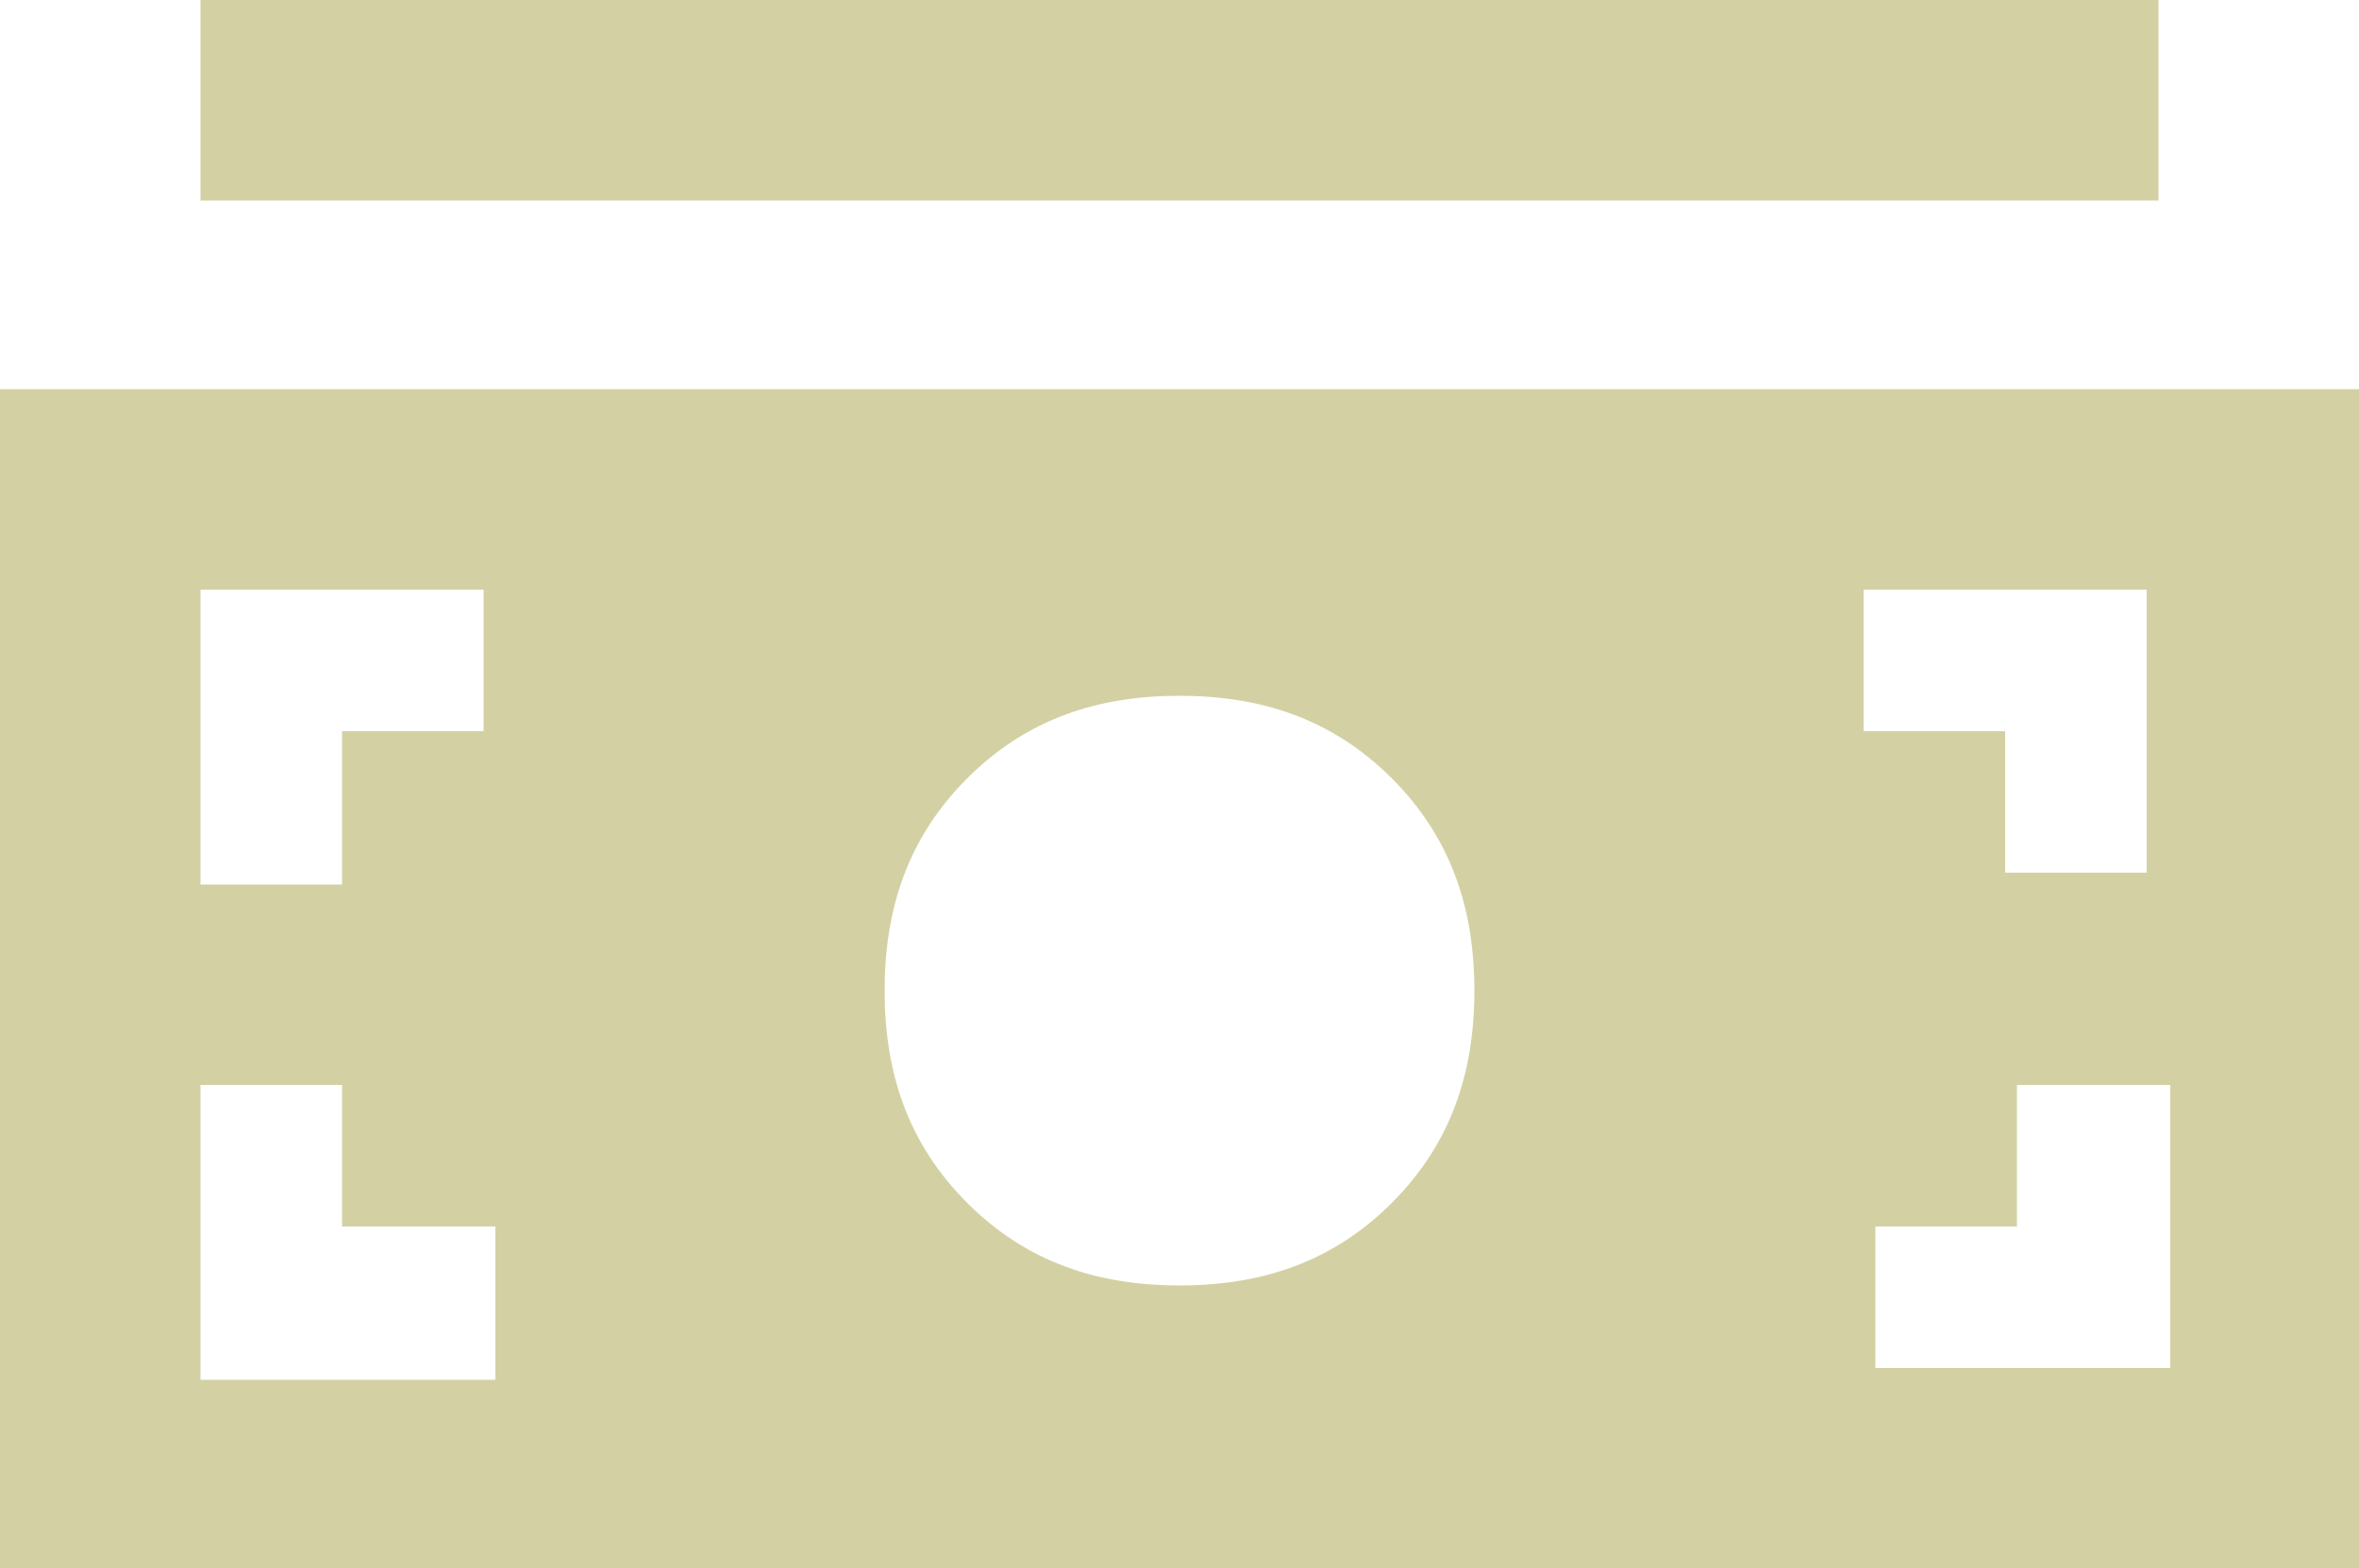
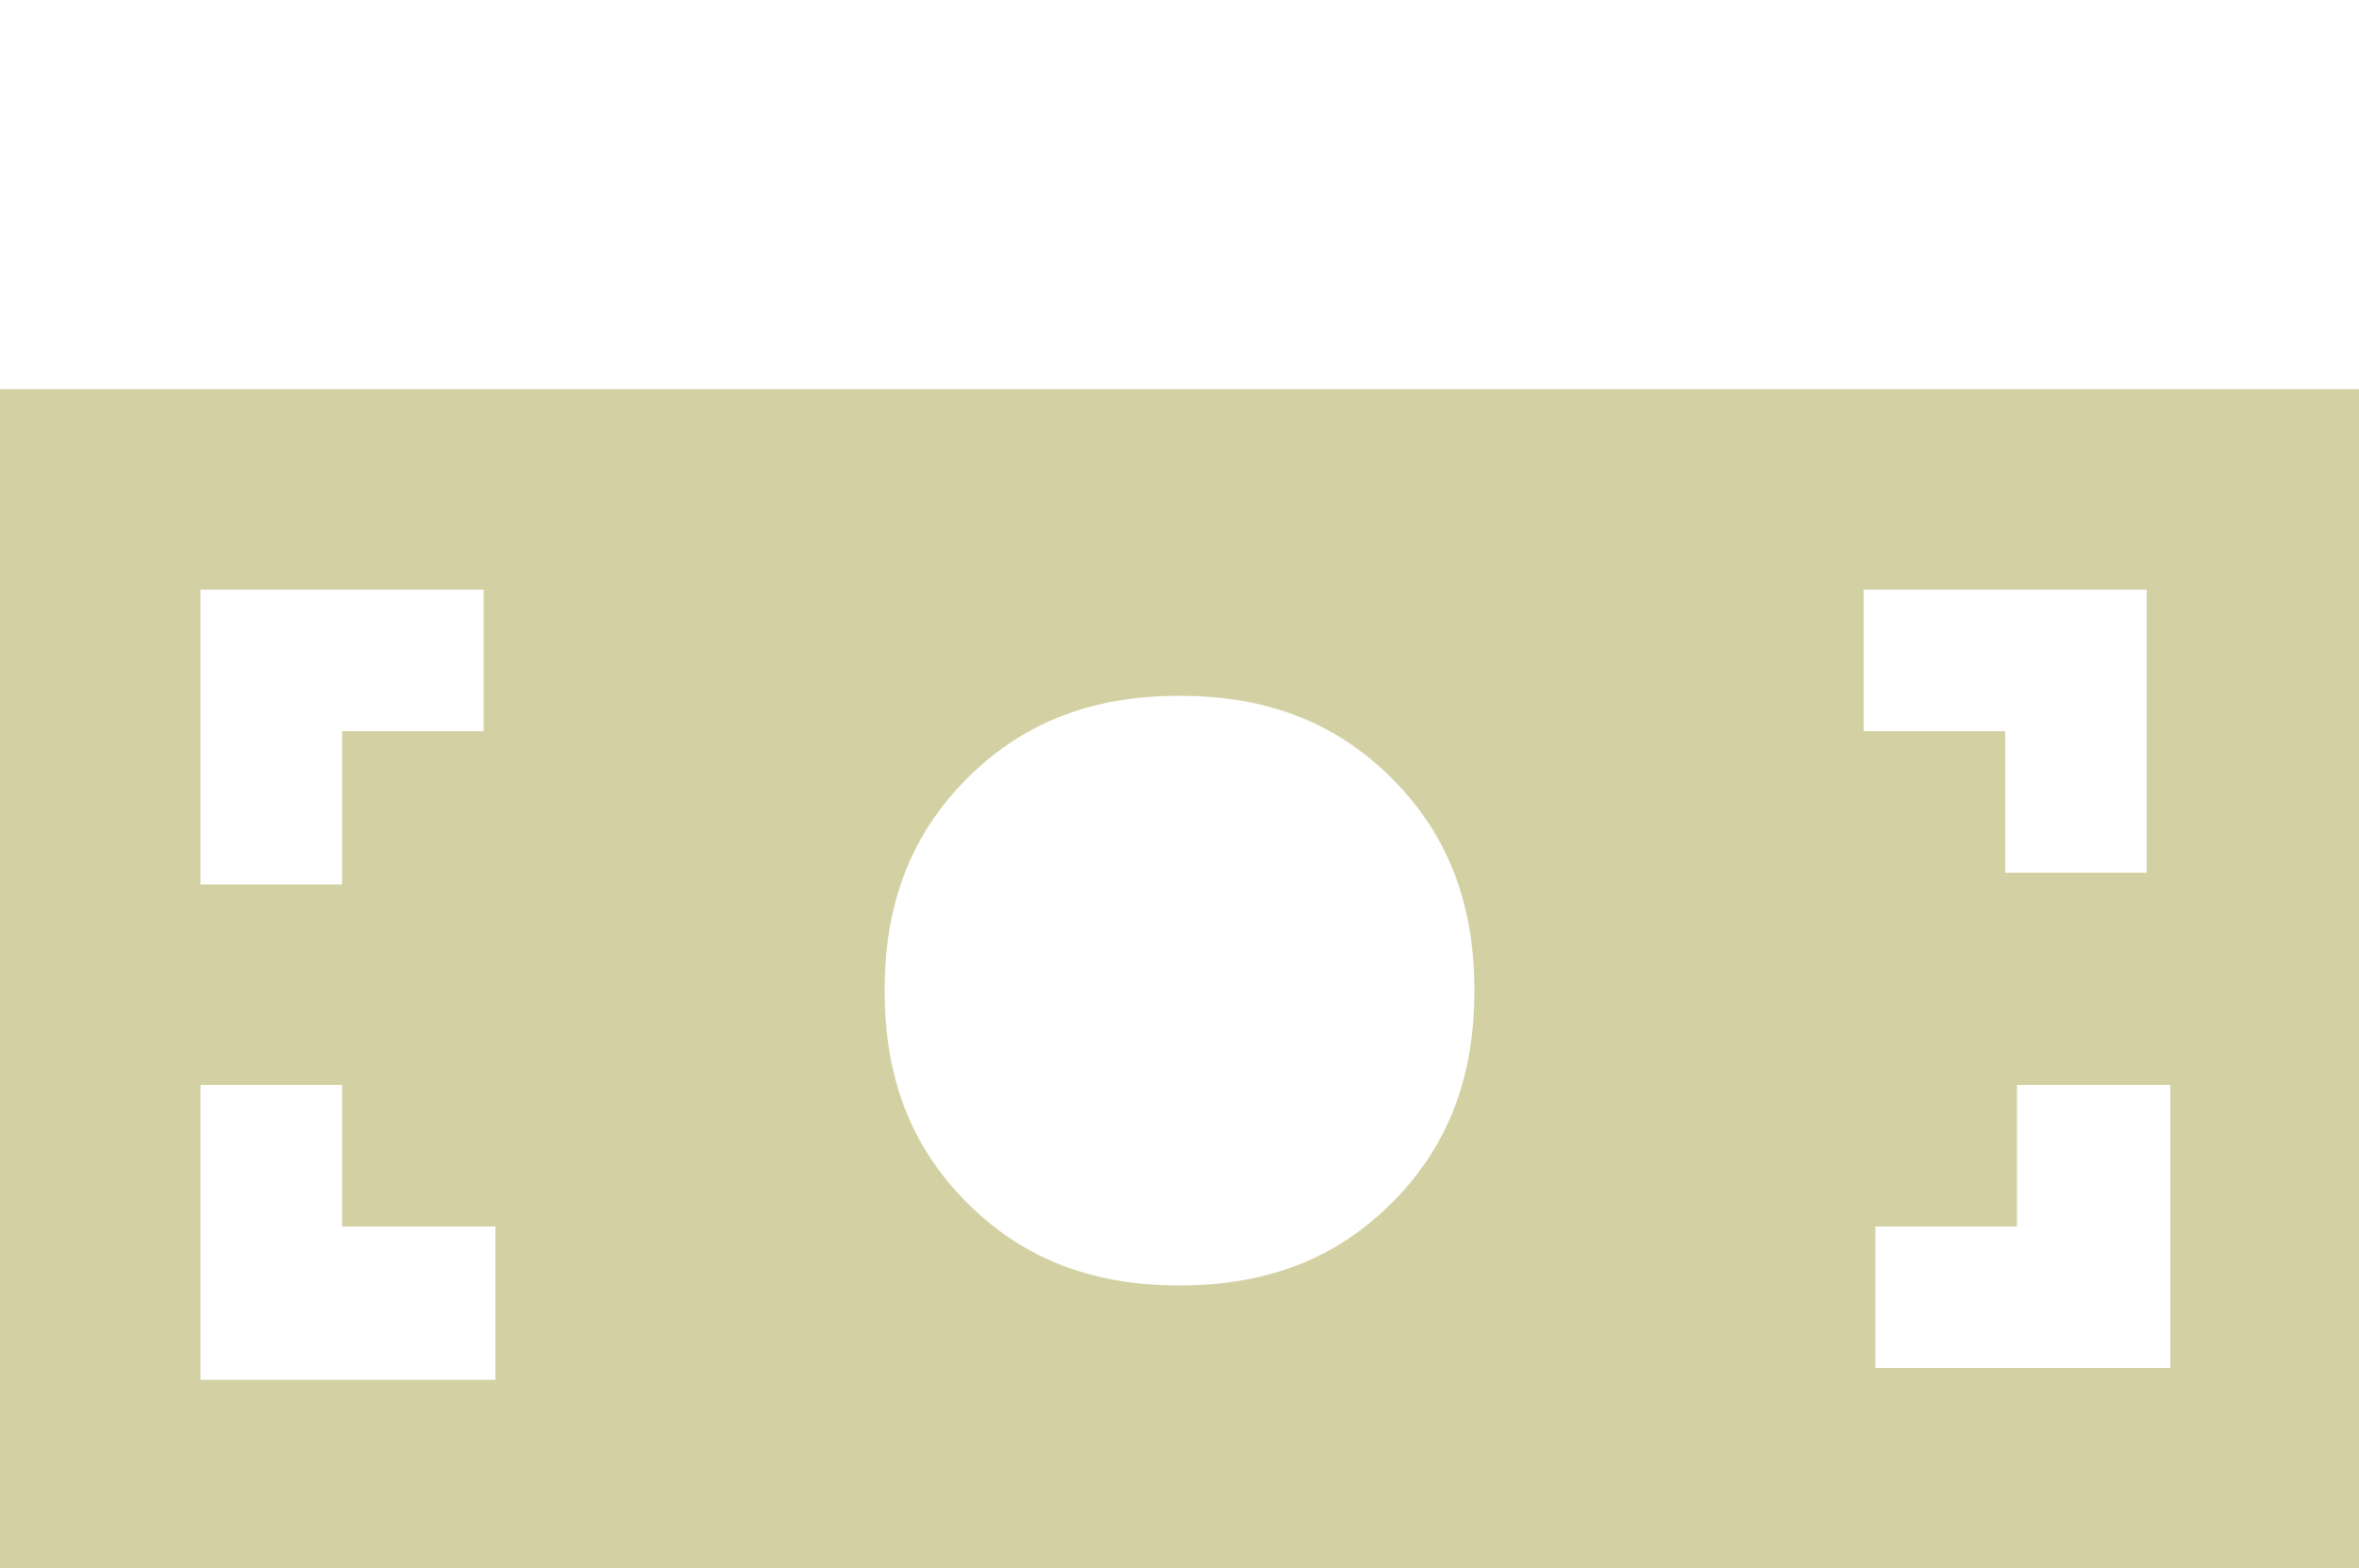
<svg xmlns="http://www.w3.org/2000/svg" version="1.1" id="Layer_1" x="0px" y="0px" viewBox="0 0 20 13.3" style="enable-background:new 0 0 20 13.3;" xml:space="preserve">
  <style type="text/css">
	.st0{fill:#D3D1A3;}
</style>
  <g>
-     <path class="st0" d="M20,3.3v10H0v-10H20z M1.7,1.7h16.6V0H1.7V1.7z M4.2,5H1.7v2.5h1.2V6.2h1.2V5z M4.2,10.4H2.9V9.2H1.7v2.5h2.5   V10.4z M12.5,8.4c0-0.7-0.2-1.3-0.7-1.8c-0.5-0.5-1.1-0.7-1.8-0.7c-0.7,0-1.3,0.2-1.8,0.7C7.7,7.1,7.5,7.7,7.5,8.4   c0,0.7,0.2,1.3,0.7,1.8c0.5,0.5,1.1,0.7,1.8,0.7c0.7,0,1.3-0.2,1.8-0.7C12.3,9.7,12.5,9.1,12.5,8.4z M18.3,5h-2.5v1.2h1.2v1.2h1.2   V5z M18.3,9.2h-1.2v1.2h-1.2v1.2h2.5V9.2z" />
+     <path class="st0" d="M20,3.3v10H0v-10H20z M1.7,1.7h16.6V0V1.7z M4.2,5H1.7v2.5h1.2V6.2h1.2V5z M4.2,10.4H2.9V9.2H1.7v2.5h2.5   V10.4z M12.5,8.4c0-0.7-0.2-1.3-0.7-1.8c-0.5-0.5-1.1-0.7-1.8-0.7c-0.7,0-1.3,0.2-1.8,0.7C7.7,7.1,7.5,7.7,7.5,8.4   c0,0.7,0.2,1.3,0.7,1.8c0.5,0.5,1.1,0.7,1.8,0.7c0.7,0,1.3-0.2,1.8-0.7C12.3,9.7,12.5,9.1,12.5,8.4z M18.3,5h-2.5v1.2h1.2v1.2h1.2   V5z M18.3,9.2h-1.2v1.2h-1.2v1.2h2.5V9.2z" />
  </g>
</svg>